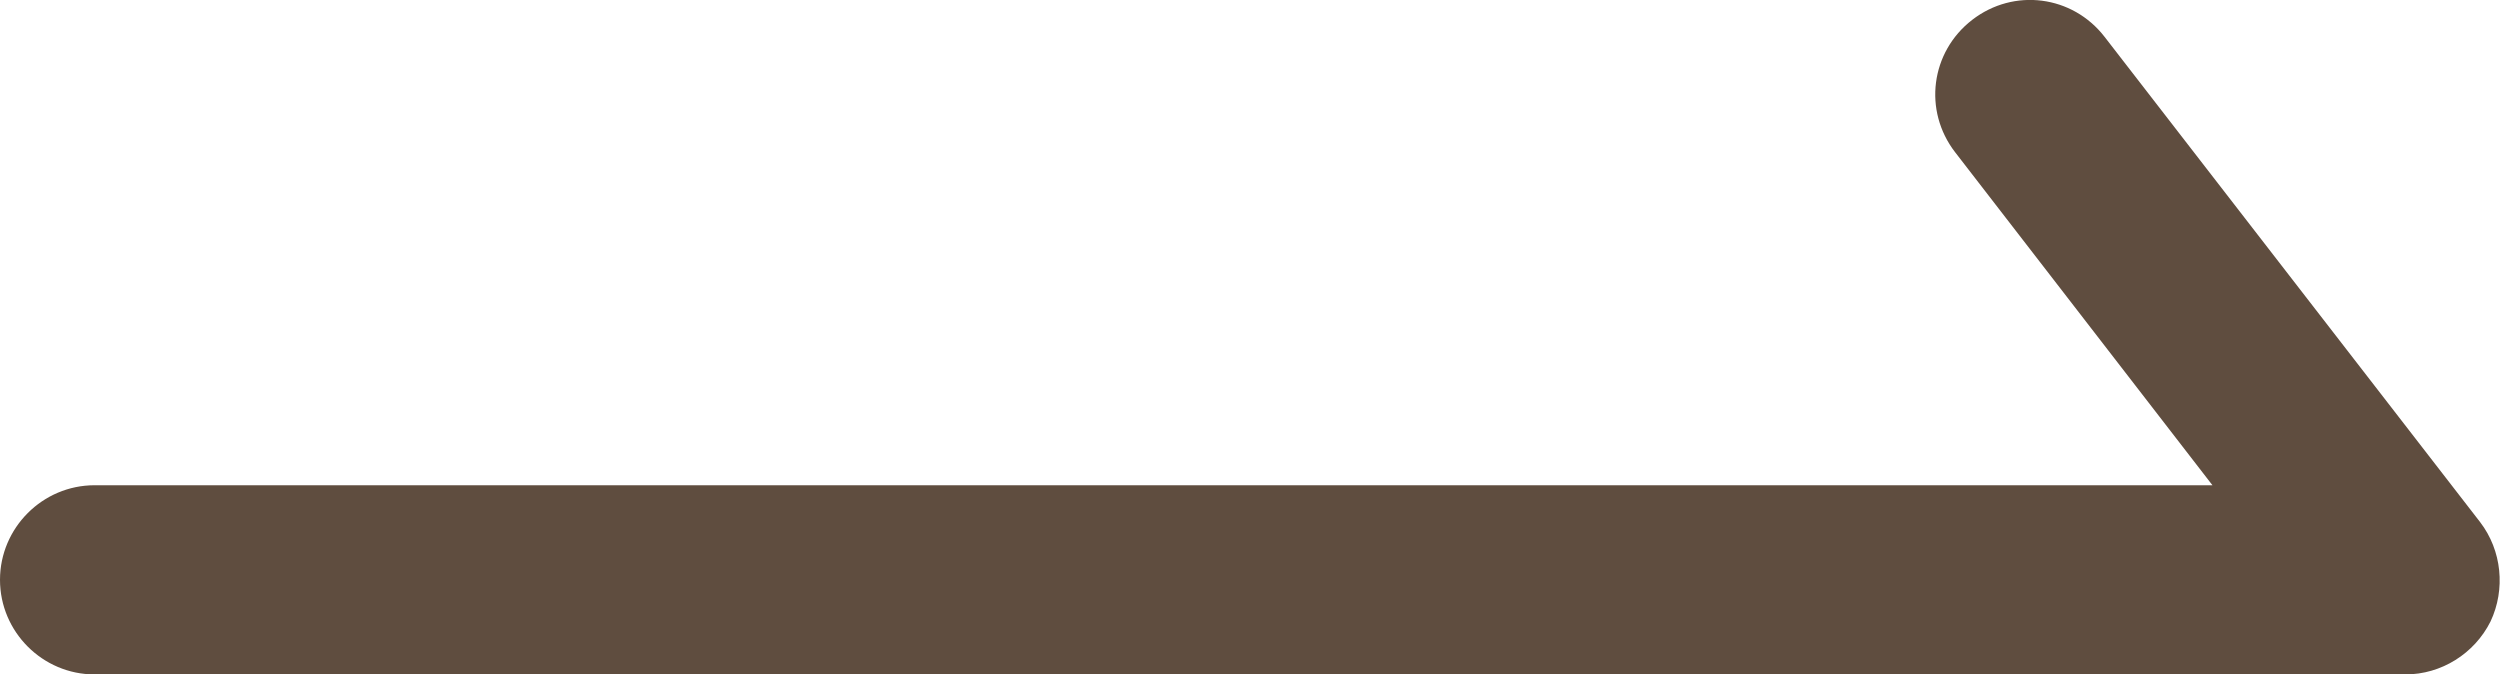
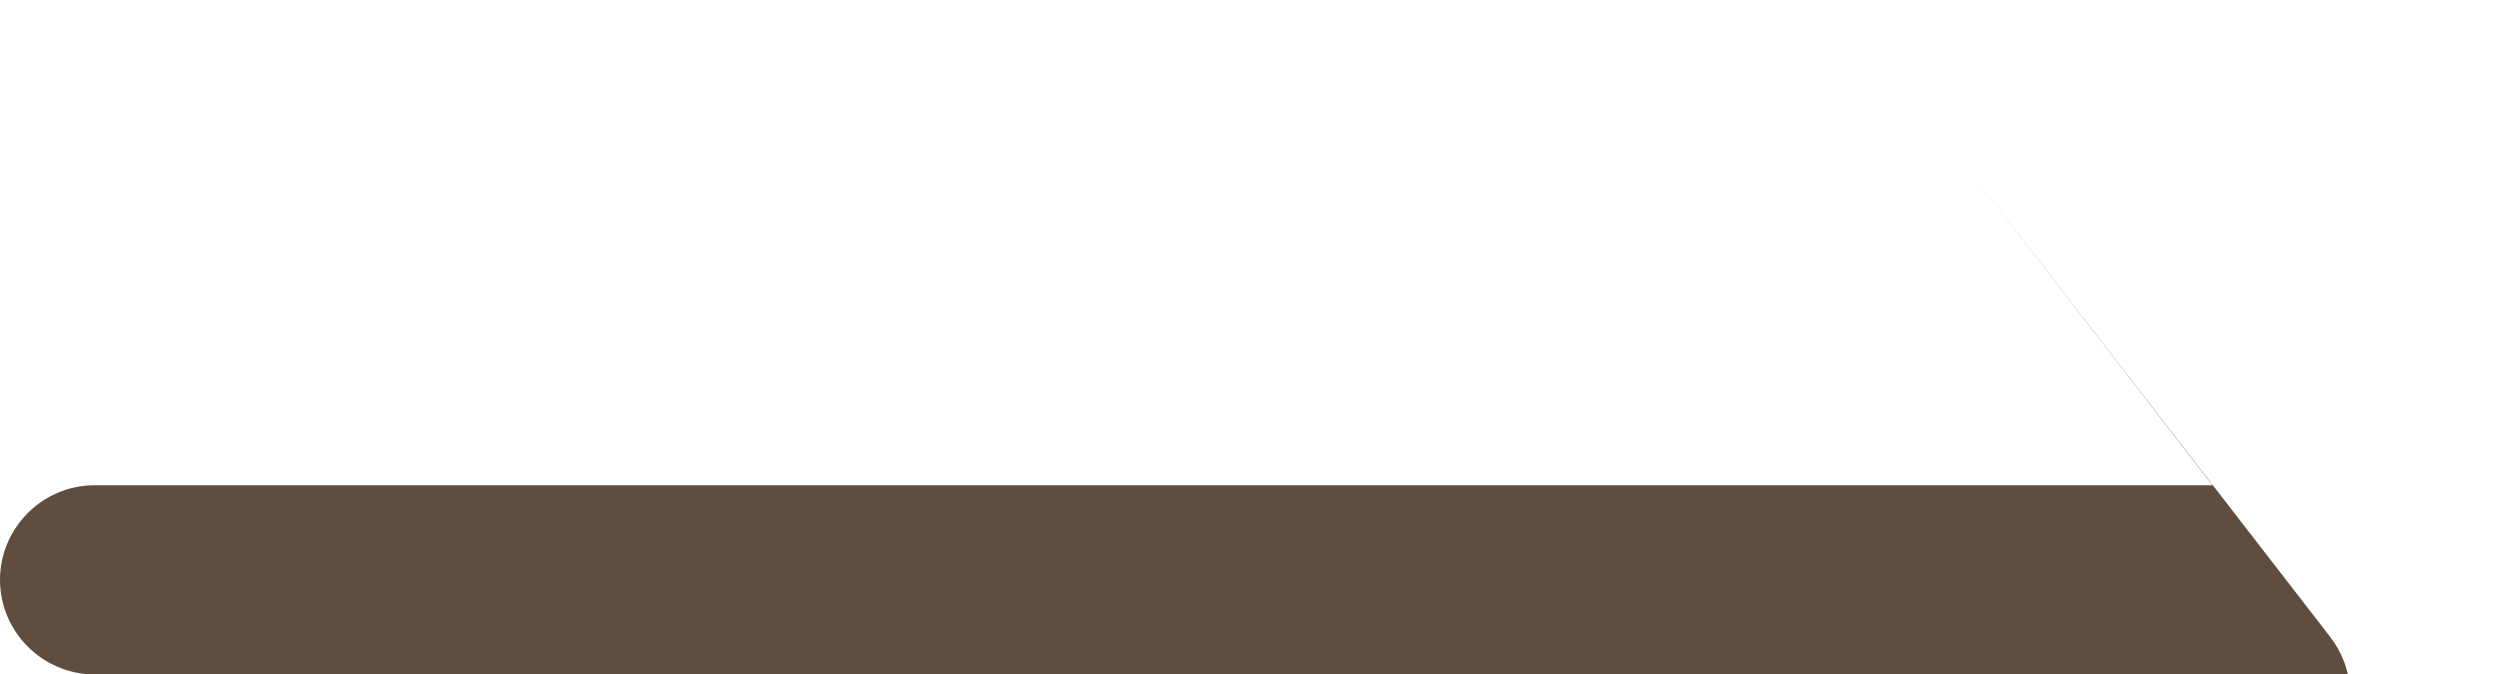
<svg xmlns="http://www.w3.org/2000/svg" id="_レイヤー_2" data-name="レイヤー 2" viewBox="0 0 26.43 7.13">
  <defs>
    <style>
      .cls-1 {
        fill: #5f4d3f;
      }
    </style>
  </defs>
  <g id="_レイヤー_1-2" data-name="レイヤー 1">
-     <path class="cls-1" d="M25.43,7.13H1c-.55,0-1-.45-1-1s.45-1,1-1H23.39l-2.72-3.52c-.34-.44-.26-1.06,.18-1.4,.44-.34,1.06-.26,1.4,.18l3.97,5.13c.23,.3,.27,.71,.11,1.05-.17,.34-.52,.56-.9,.56Z" />
+     <path class="cls-1" d="M25.43,7.13H1c-.55,0-1-.45-1-1s.45-1,1-1H23.39l-2.72-3.52l3.97,5.13c.23,.3,.27,.71,.11,1.05-.17,.34-.52,.56-.9,.56Z" />
  </g>
</svg>